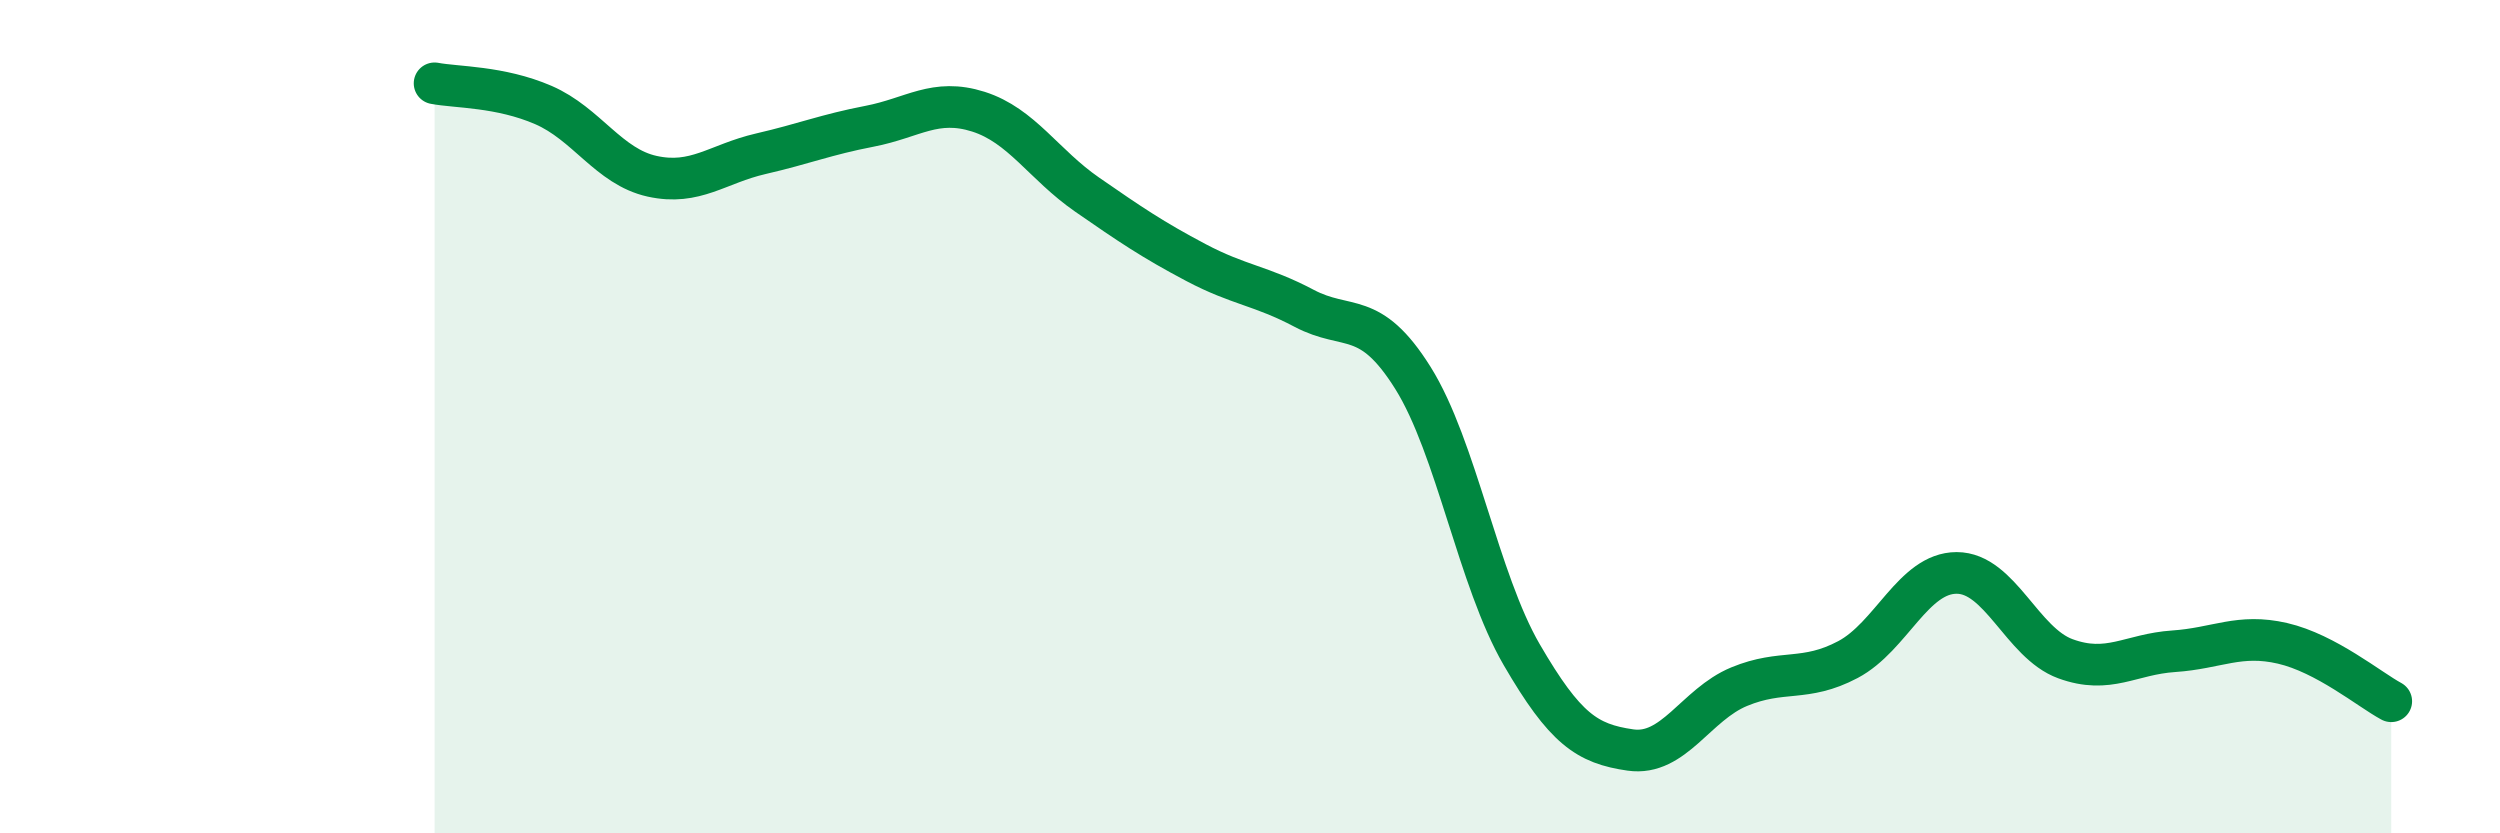
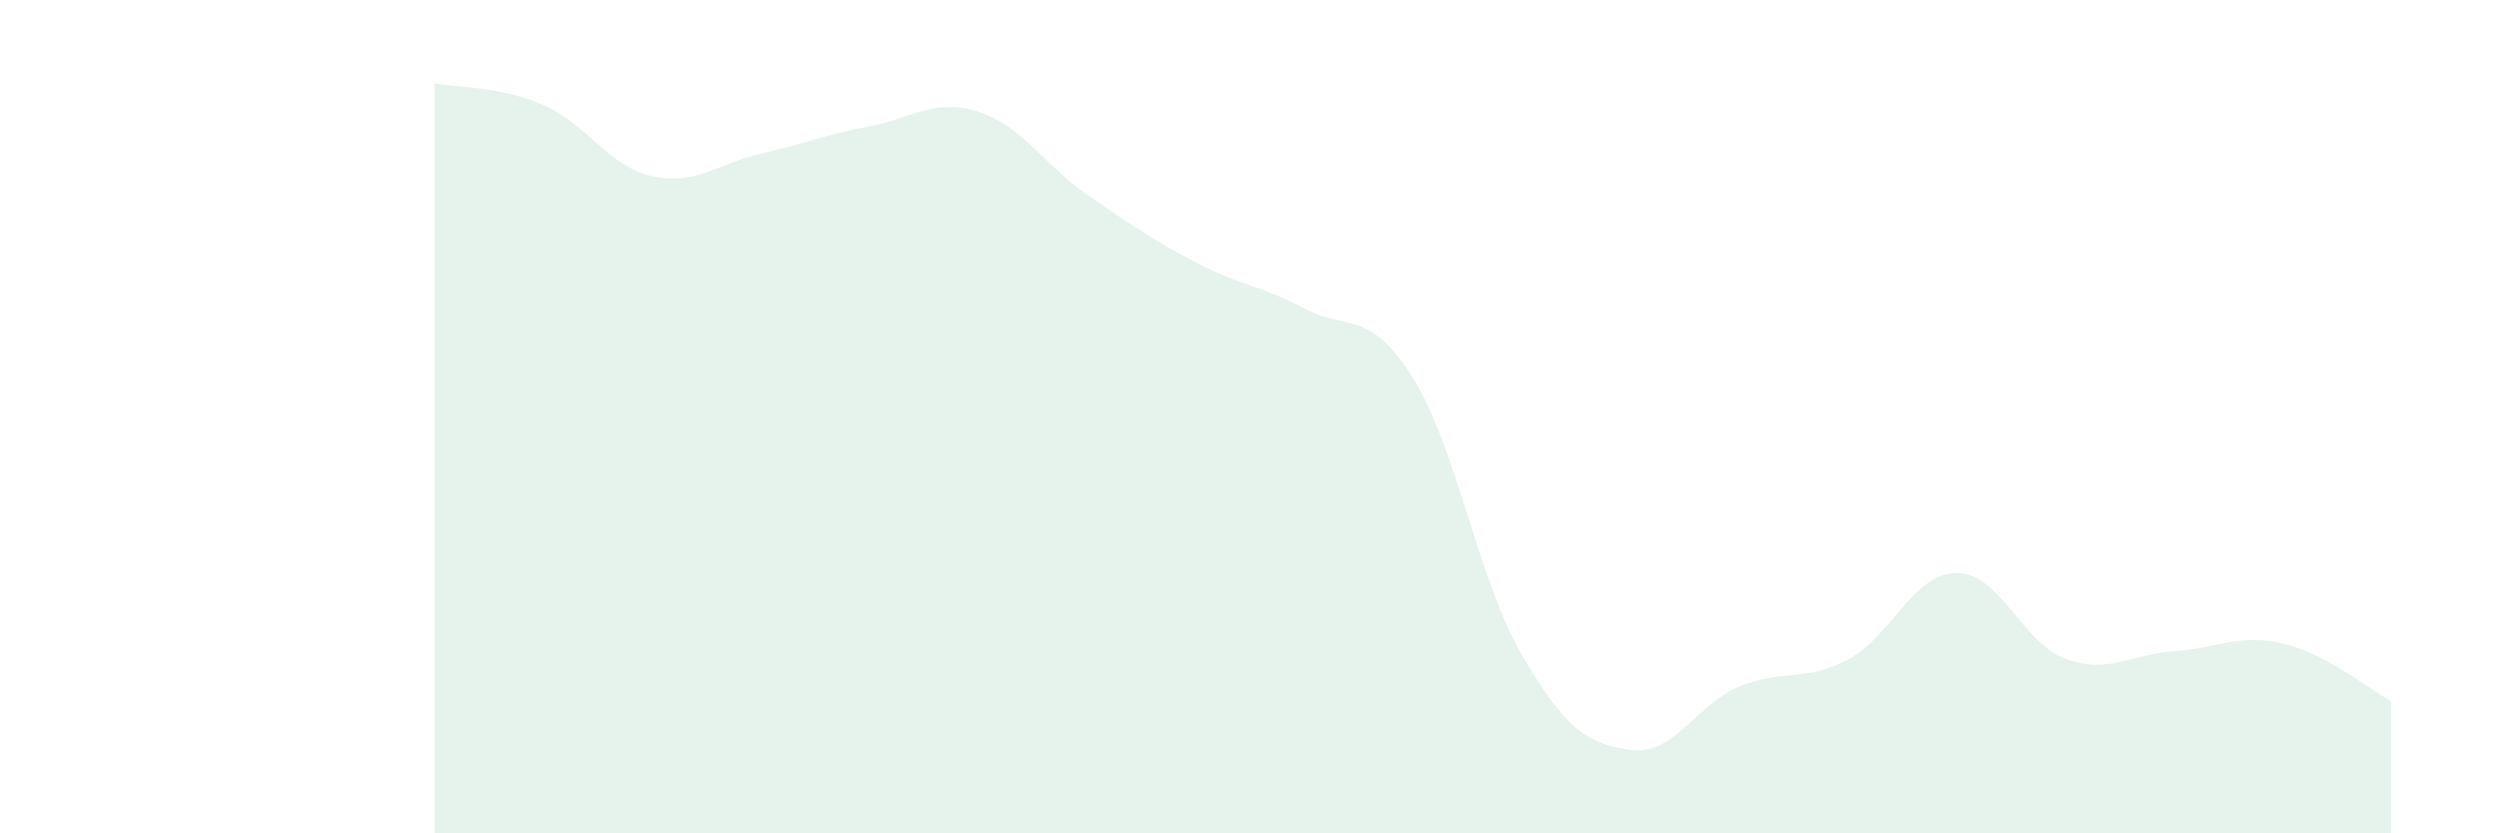
<svg xmlns="http://www.w3.org/2000/svg" width="60" height="20" viewBox="0 0 60 20">
  <path d="M 10.43,2 C 10.95,2.1 12,2.07 13.04,2.52 C 14.08,2.97 14.61,4 15.65,4.23 C 16.69,4.46 17.22,3.93 18.26,3.69 C 19.3,3.45 19.83,3.23 20.87,3.03 C 21.91,2.83 22.44,2.35 23.48,2.68 C 24.52,3.01 25.05,3.95 26.09,4.67 C 27.13,5.39 27.66,5.75 28.7,6.3 C 29.74,6.85 30.26,6.85 31.3,7.4 C 32.34,7.95 32.87,7.41 33.91,9.07 C 34.95,10.73 35.48,13.92 36.52,15.71 C 37.56,17.5 38.09,17.85 39.13,18 C 40.17,18.15 40.7,16.91 41.74,16.48 C 42.78,16.05 43.31,16.38 44.35,15.83 C 45.39,15.28 45.92,13.75 46.96,13.75 C 48,13.75 48.53,15.43 49.57,15.81 C 50.61,16.19 51.13,15.7 52.17,15.63 C 53.21,15.56 53.74,15.2 54.78,15.44 C 55.82,15.68 56.87,16.55 57.39,16.83L57.39 20L10.43 20Z" fill="#008740" opacity="0.1" stroke-linecap="round" stroke-linejoin="round" />
-   <path d="M 10.43,2 C 10.95,2.1 12,2.07 13.04,2.52 C 14.08,2.97 14.61,4 15.65,4.23 C 16.69,4.46 17.22,3.93 18.26,3.69 C 19.3,3.45 19.83,3.23 20.87,3.03 C 21.91,2.83 22.44,2.35 23.48,2.68 C 24.52,3.01 25.05,3.95 26.09,4.67 C 27.13,5.39 27.66,5.75 28.7,6.3 C 29.74,6.85 30.26,6.85 31.3,7.4 C 32.34,7.95 32.87,7.41 33.91,9.07 C 34.95,10.73 35.48,13.92 36.52,15.71 C 37.56,17.5 38.09,17.85 39.13,18 C 40.17,18.15 40.7,16.91 41.74,16.48 C 42.78,16.05 43.31,16.38 44.35,15.83 C 45.39,15.28 45.92,13.75 46.96,13.75 C 48,13.75 48.53,15.43 49.57,15.81 C 50.61,16.19 51.13,15.7 52.17,15.63 C 53.21,15.56 53.74,15.2 54.78,15.44 C 55.82,15.68 56.87,16.55 57.39,16.83" stroke="#008740" stroke-width="1" fill="none" stroke-linecap="round" stroke-linejoin="round" />
</svg>